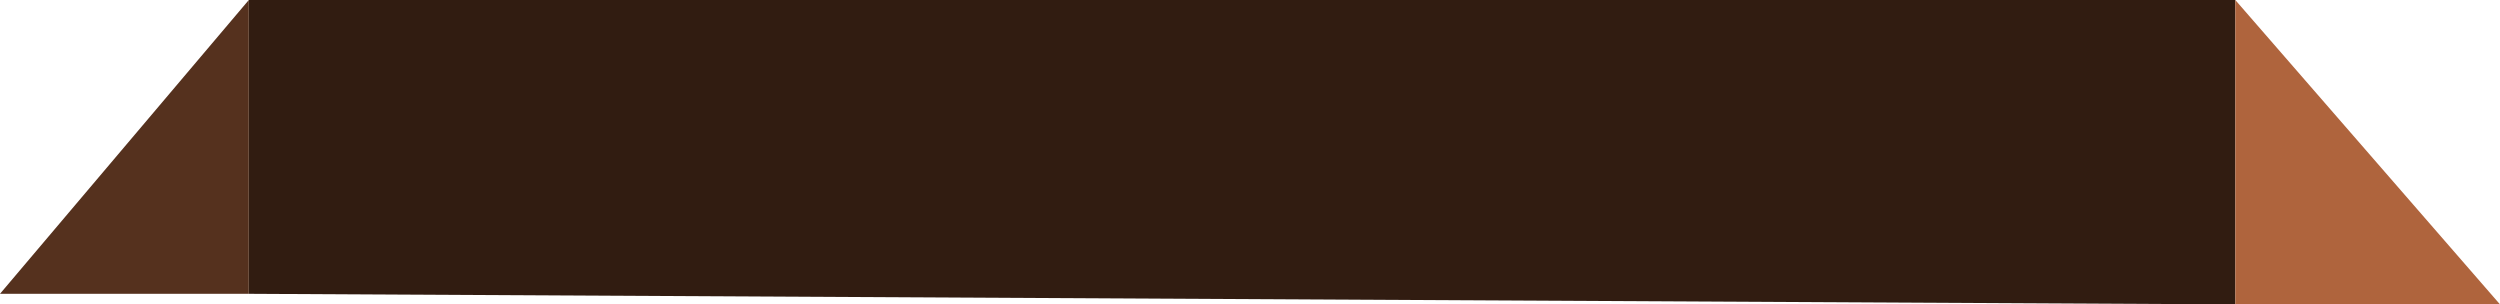
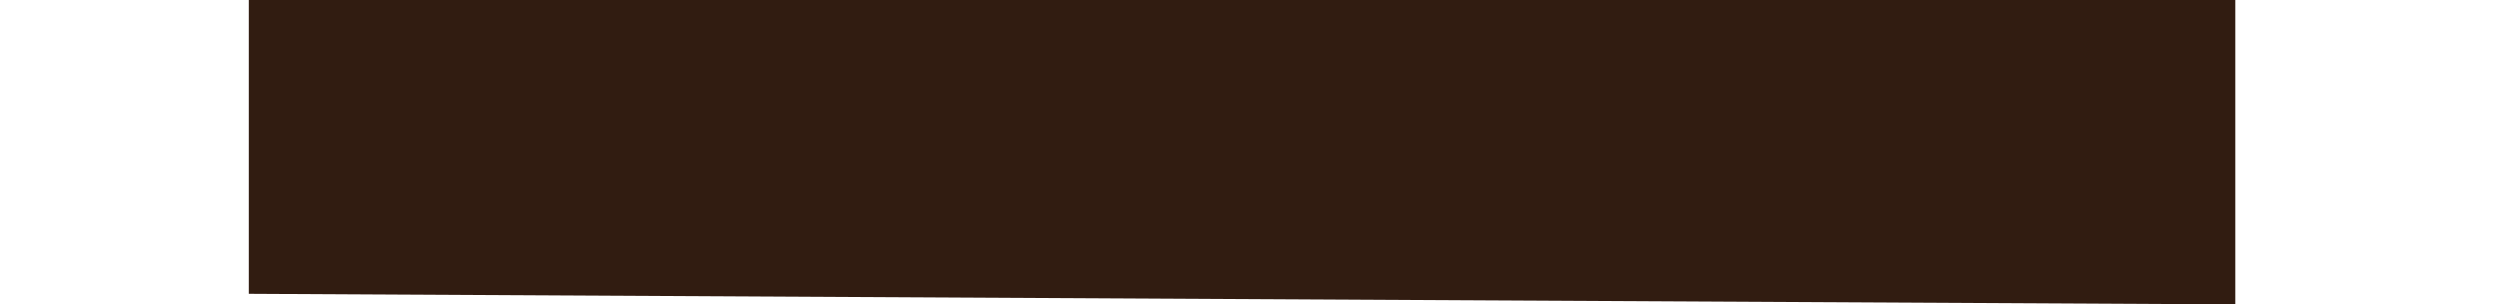
<svg xmlns="http://www.w3.org/2000/svg" height="11.5px" width="94.45px">
  <g transform="matrix(1.0, 0.0, 0.0, 1.0, 47.25, 17.05)">
    <path d="M37.2 -17.05 L37.2 -5.55 -37.85 -5.95 -37.85 -17.05 37.2 -17.05" fill="#311c11" fill-rule="evenodd" stroke="none" />
-     <path d="M-37.85 -17.05 L-37.85 -5.95 -47.25 -5.95 -37.85 -17.05" fill="#55311e" fill-rule="evenodd" stroke="none" />
-     <path d="M37.2 -5.55 L37.2 -17.05 47.2 -5.55 37.2 -5.55" fill="#af643d" fill-rule="evenodd" stroke="none" />
  </g>
</svg>